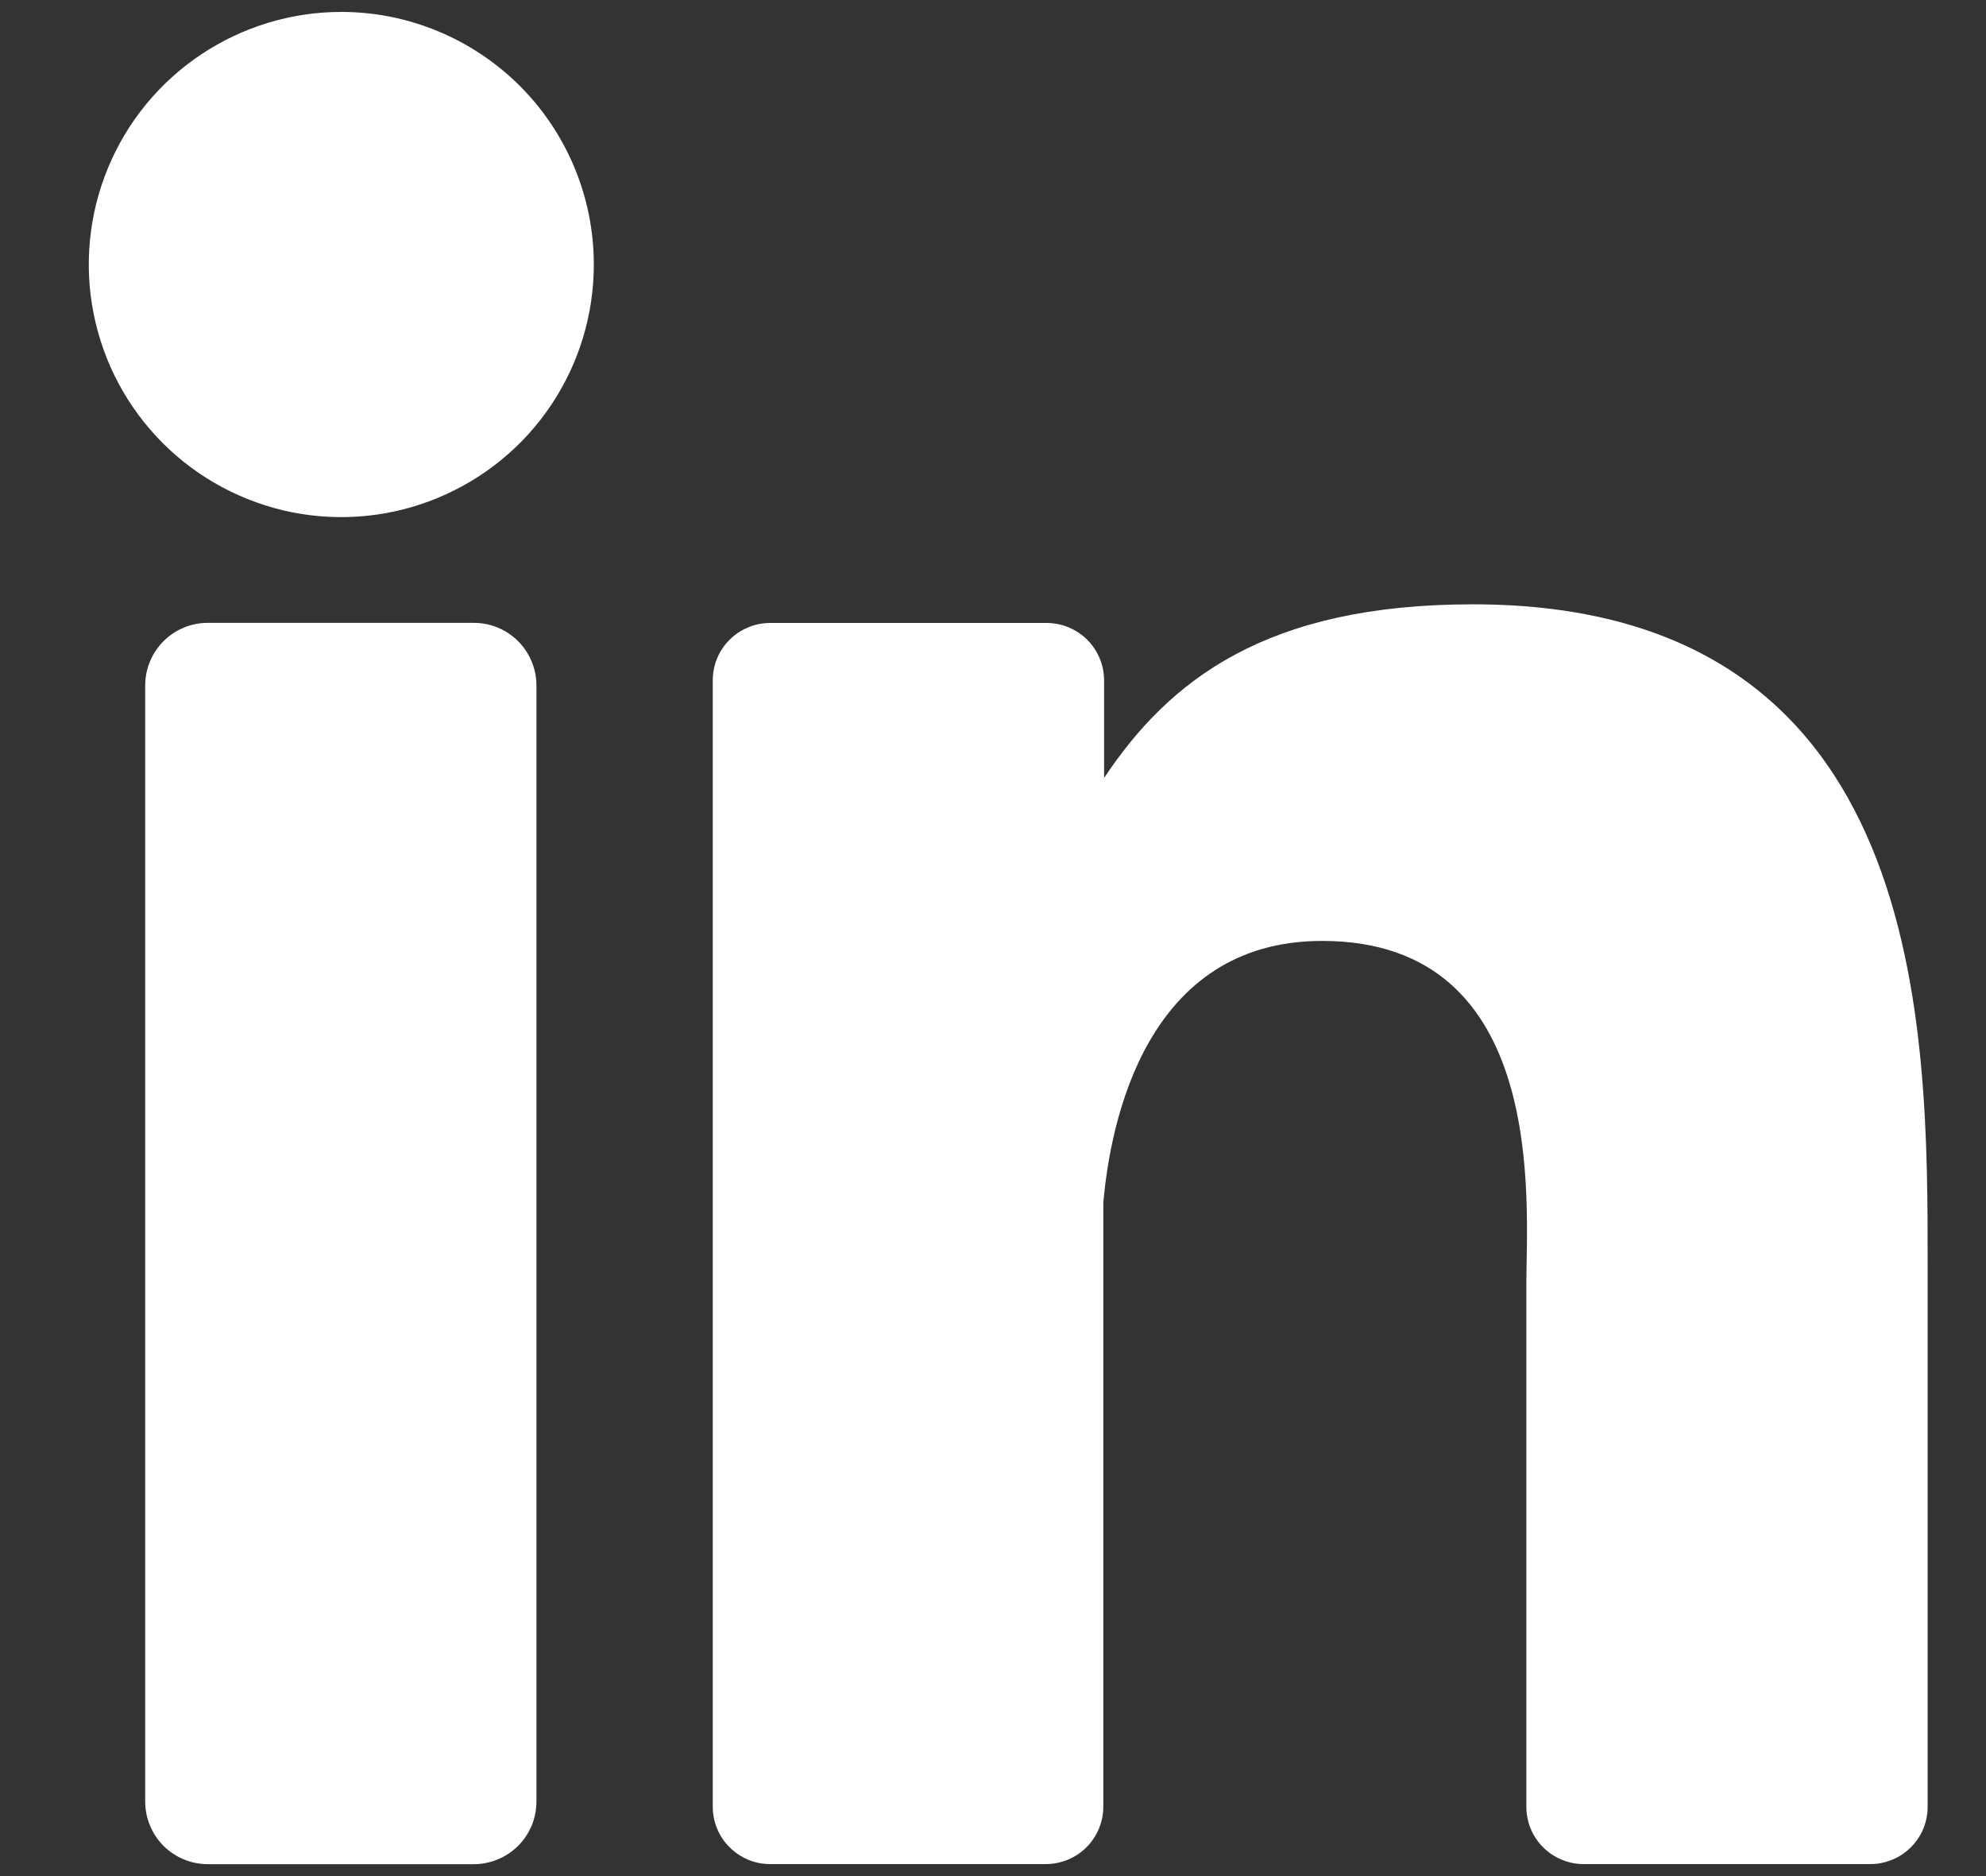
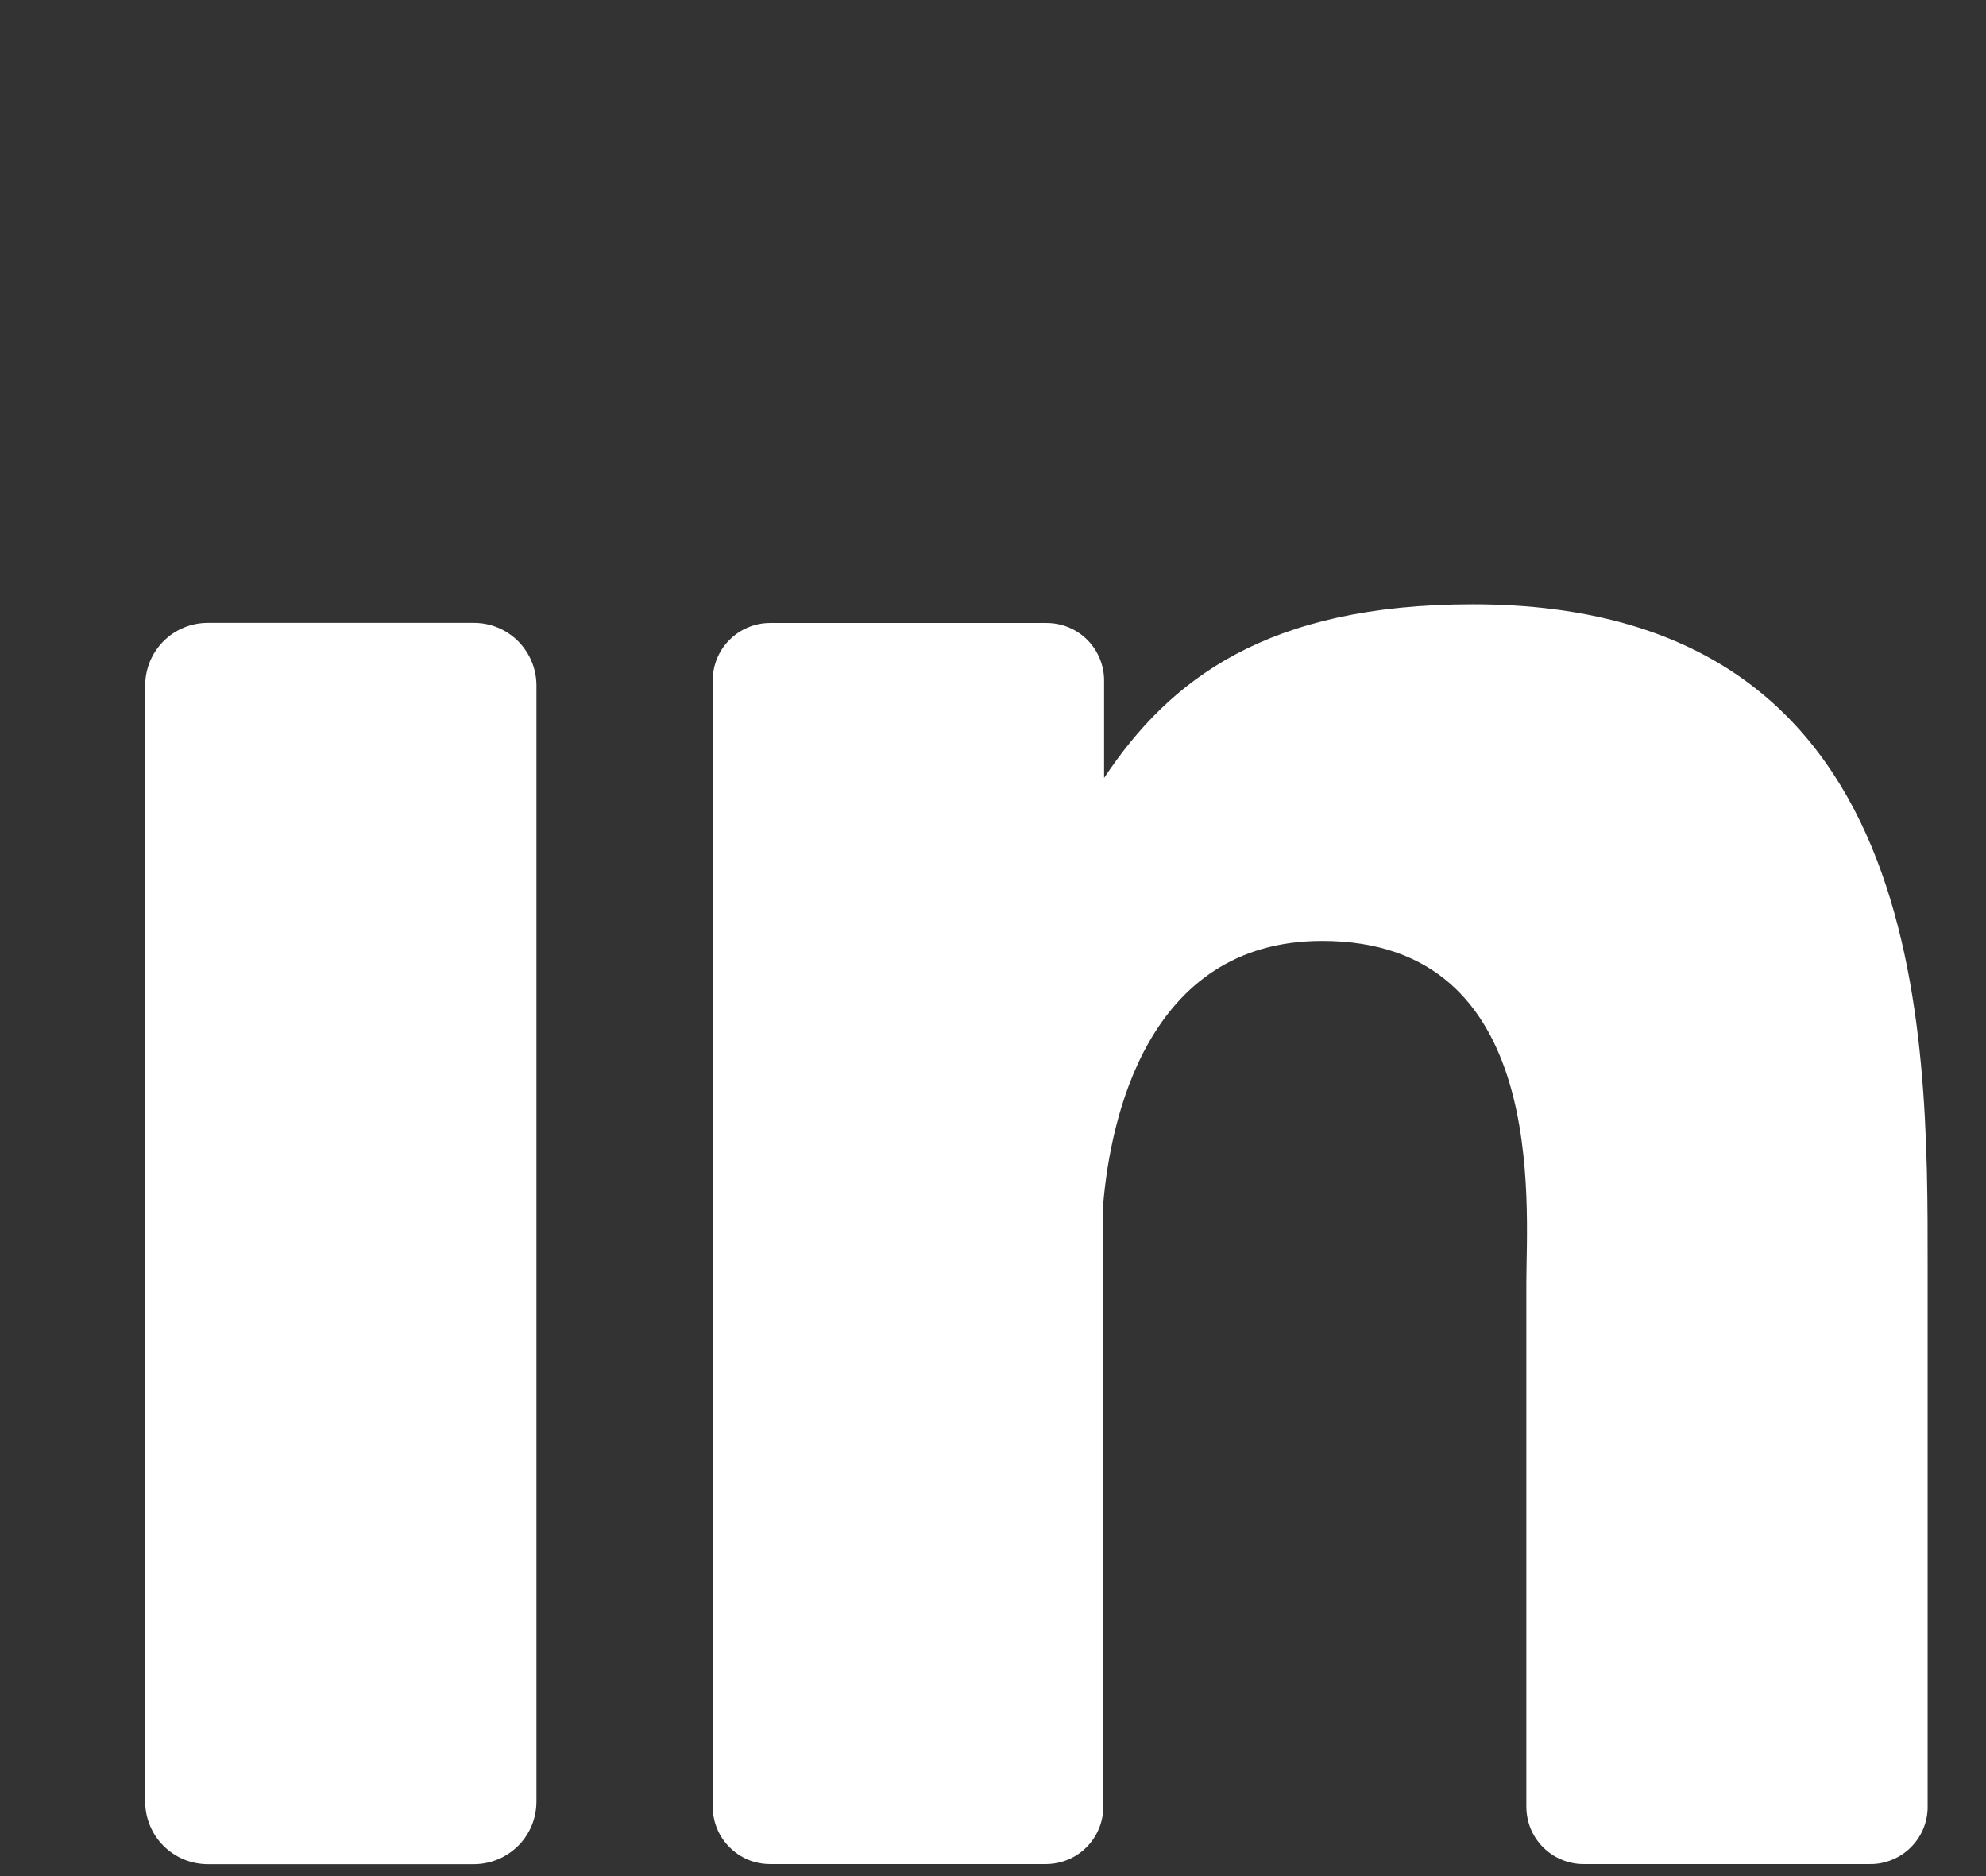
<svg xmlns="http://www.w3.org/2000/svg" width="18" height="17" viewBox="0 0 18 17" fill="none">
  <rect x="0" y="0" width="18" height="17" fill="#333333" stroke="none" />
  <g id="icon">
-     <path id="Vector" d="M5.382 2.397C5.382 2.85 5.248 3.292 4.996 3.669C4.745 4.045 4.387 4.338 3.969 4.511C3.551 4.685 3.091 4.73 2.647 4.642C2.203 4.553 1.795 4.335 1.475 4.015C1.155 3.695 0.937 3.287 0.849 2.844C0.76 2.4 0.806 1.939 0.979 1.521C1.152 1.103 1.445 0.746 1.822 0.494C2.198 0.243 2.641 0.108 3.093 0.108C3.7 0.108 4.282 0.35 4.712 0.779C5.141 1.208 5.382 1.79 5.382 2.397Z" fill="white" />
    <path id="Vector_2" d="M4.862 6.211V16.322C4.862 16.397 4.848 16.471 4.82 16.54C4.791 16.609 4.75 16.672 4.697 16.725C4.644 16.777 4.582 16.82 4.513 16.848C4.444 16.877 4.37 16.892 4.296 16.892H1.883C1.809 16.892 1.735 16.877 1.666 16.849C1.597 16.82 1.534 16.778 1.482 16.726C1.429 16.673 1.387 16.61 1.359 16.541C1.33 16.472 1.316 16.398 1.316 16.324V6.211C1.316 6.061 1.376 5.916 1.482 5.81C1.589 5.703 1.733 5.644 1.883 5.644H4.296C4.446 5.644 4.59 5.704 4.696 5.81C4.802 5.917 4.862 6.061 4.862 6.211Z" fill="white" />
    <path id="Vector_3" d="M17.471 11.475V16.369C17.472 16.438 17.458 16.506 17.432 16.57C17.406 16.633 17.367 16.691 17.319 16.739C17.27 16.788 17.213 16.826 17.149 16.852C17.086 16.878 17.018 16.892 16.95 16.891H14.356C14.287 16.892 14.219 16.878 14.156 16.852C14.092 16.826 14.035 16.788 13.986 16.739C13.938 16.691 13.899 16.633 13.873 16.57C13.847 16.506 13.834 16.438 13.834 16.369V11.626C13.834 10.918 14.041 8.526 11.983 8.526C10.389 8.526 10.064 10.163 10 10.898V16.369C10 16.507 9.946 16.638 9.85 16.736C9.753 16.834 9.623 16.889 9.486 16.891H6.98C6.912 16.891 6.844 16.878 6.781 16.852C6.718 16.825 6.66 16.787 6.612 16.738C6.563 16.69 6.525 16.632 6.499 16.569C6.473 16.506 6.46 16.438 6.46 16.369V6.167C6.46 6.098 6.473 6.03 6.499 5.967C6.525 5.904 6.563 5.846 6.612 5.798C6.66 5.749 6.718 5.711 6.781 5.685C6.844 5.658 6.912 5.645 6.98 5.645H9.486C9.624 5.645 9.757 5.7 9.855 5.798C9.952 5.896 10.007 6.028 10.007 6.167V7.049C10.599 6.161 11.477 5.476 13.349 5.476C17.496 5.476 17.471 9.348 17.471 11.475Z" fill="white" />
  </g>
</svg>